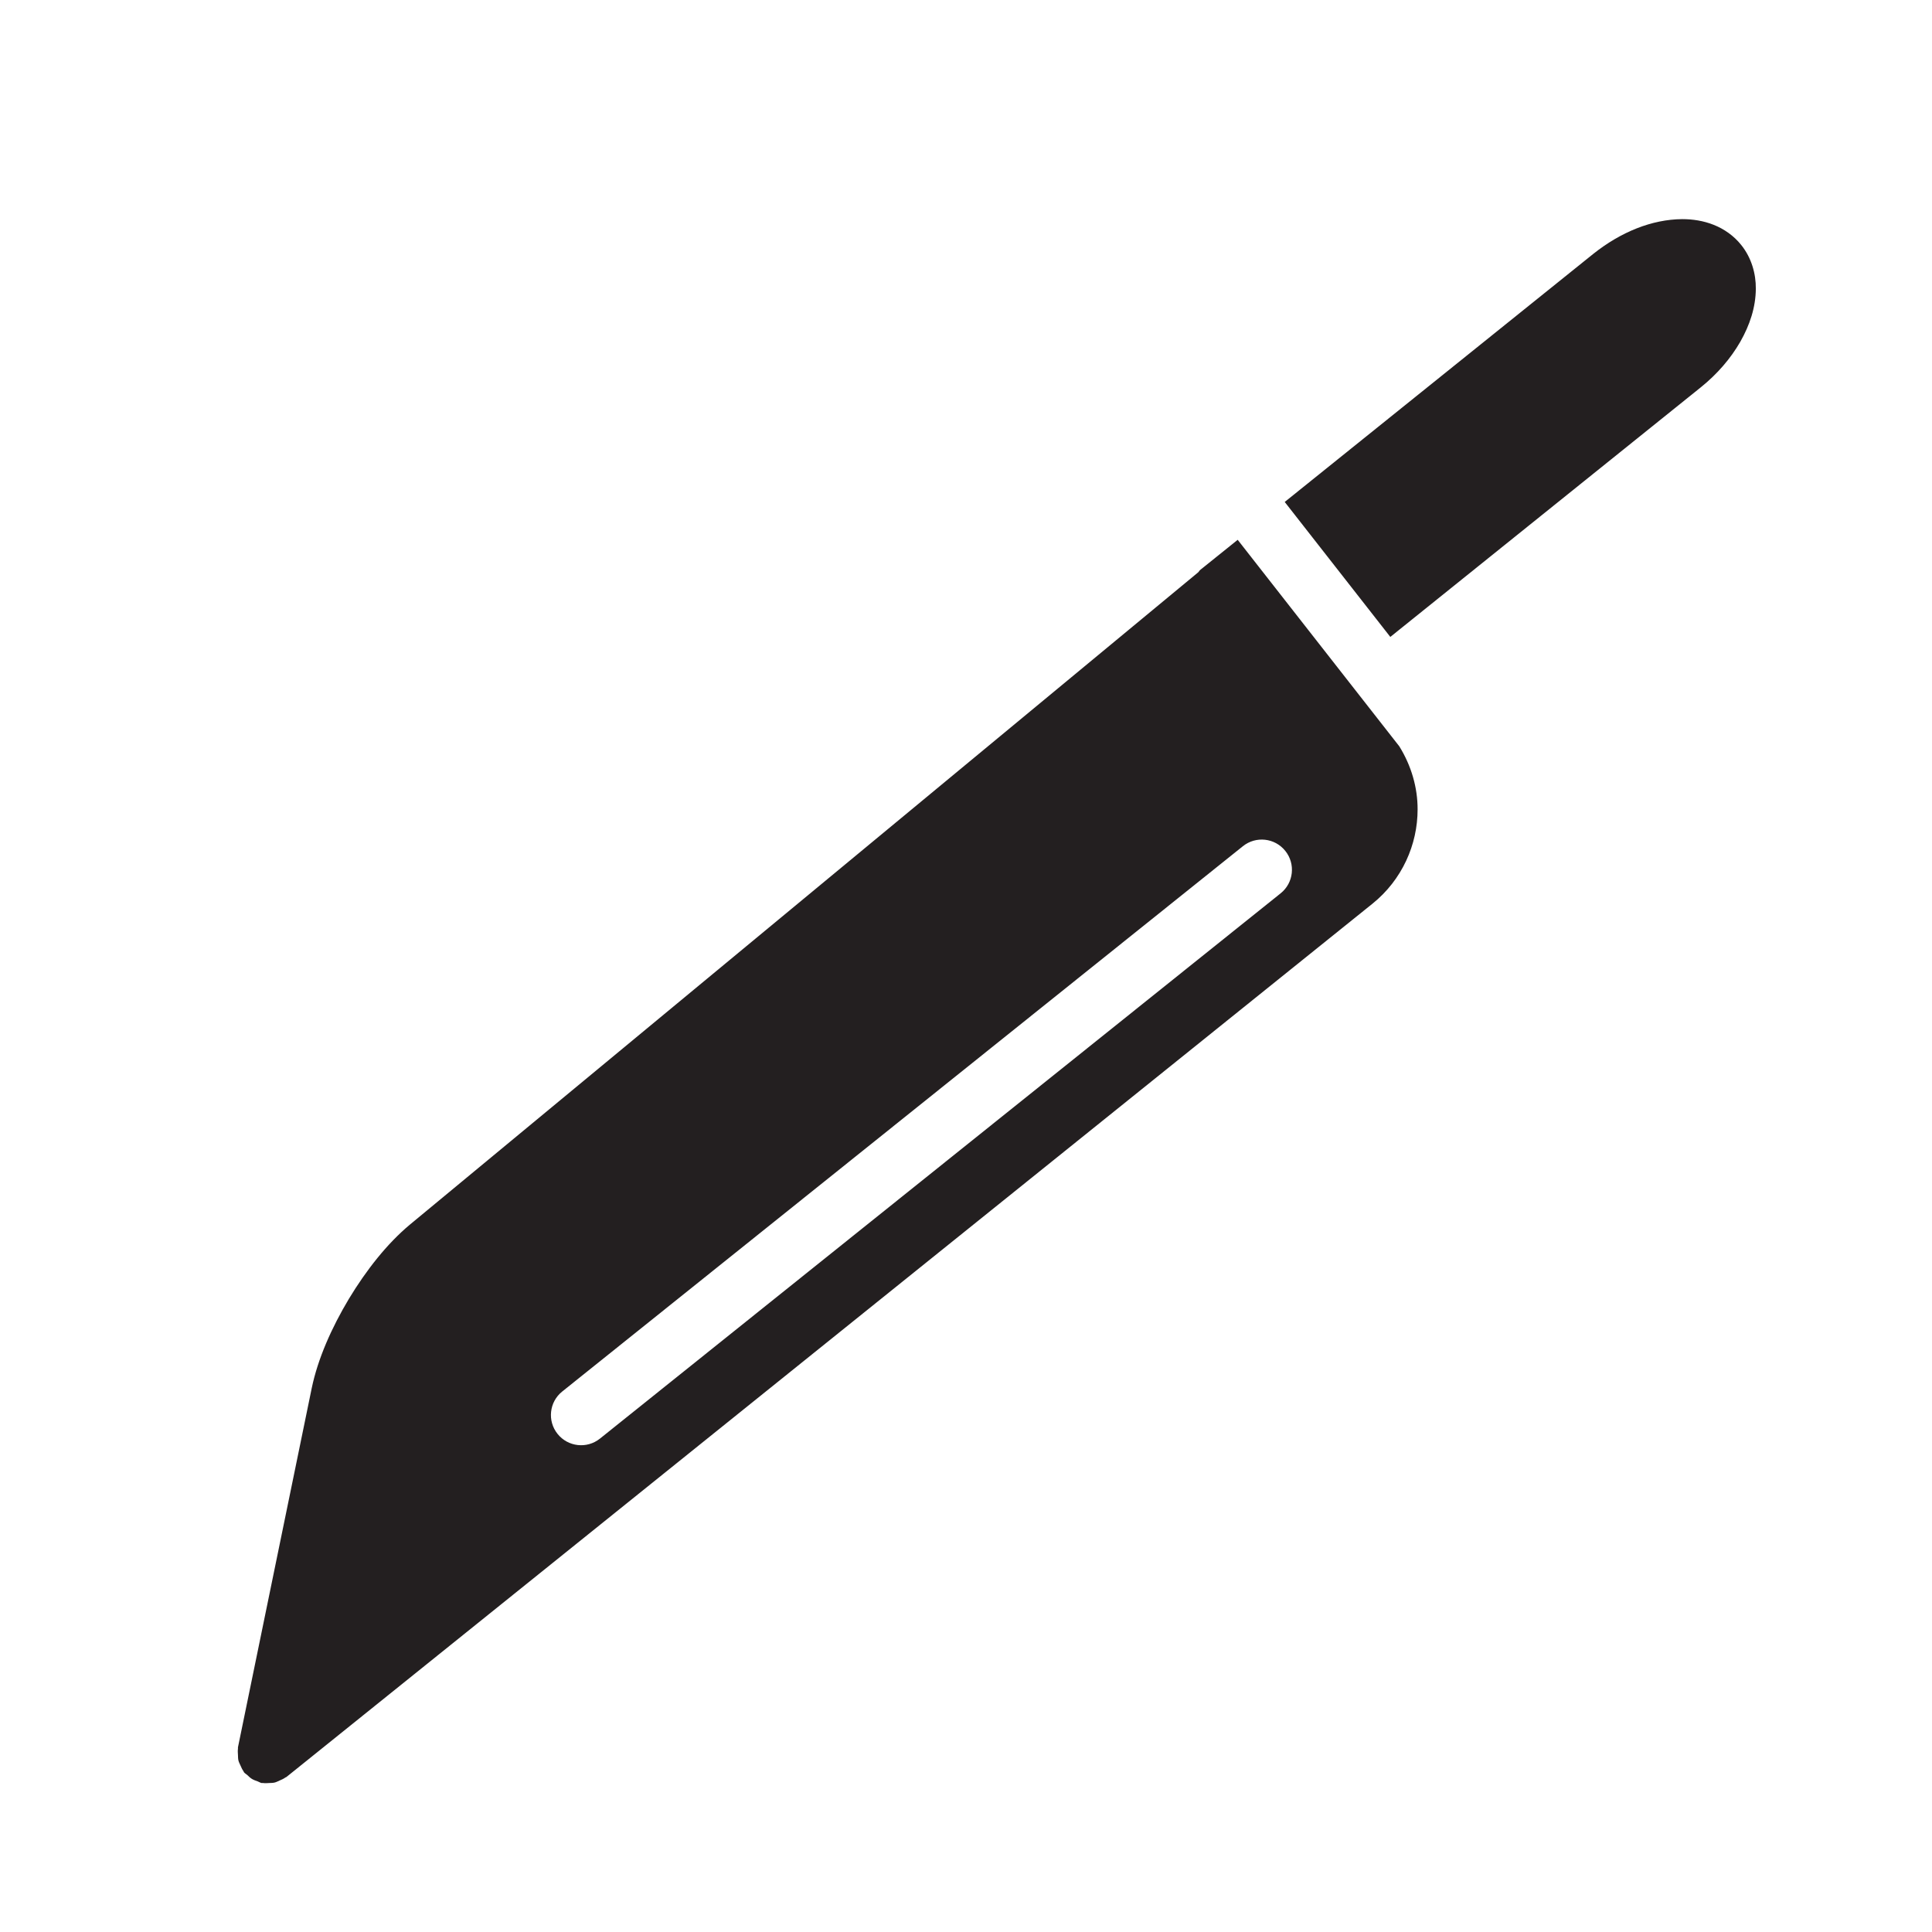
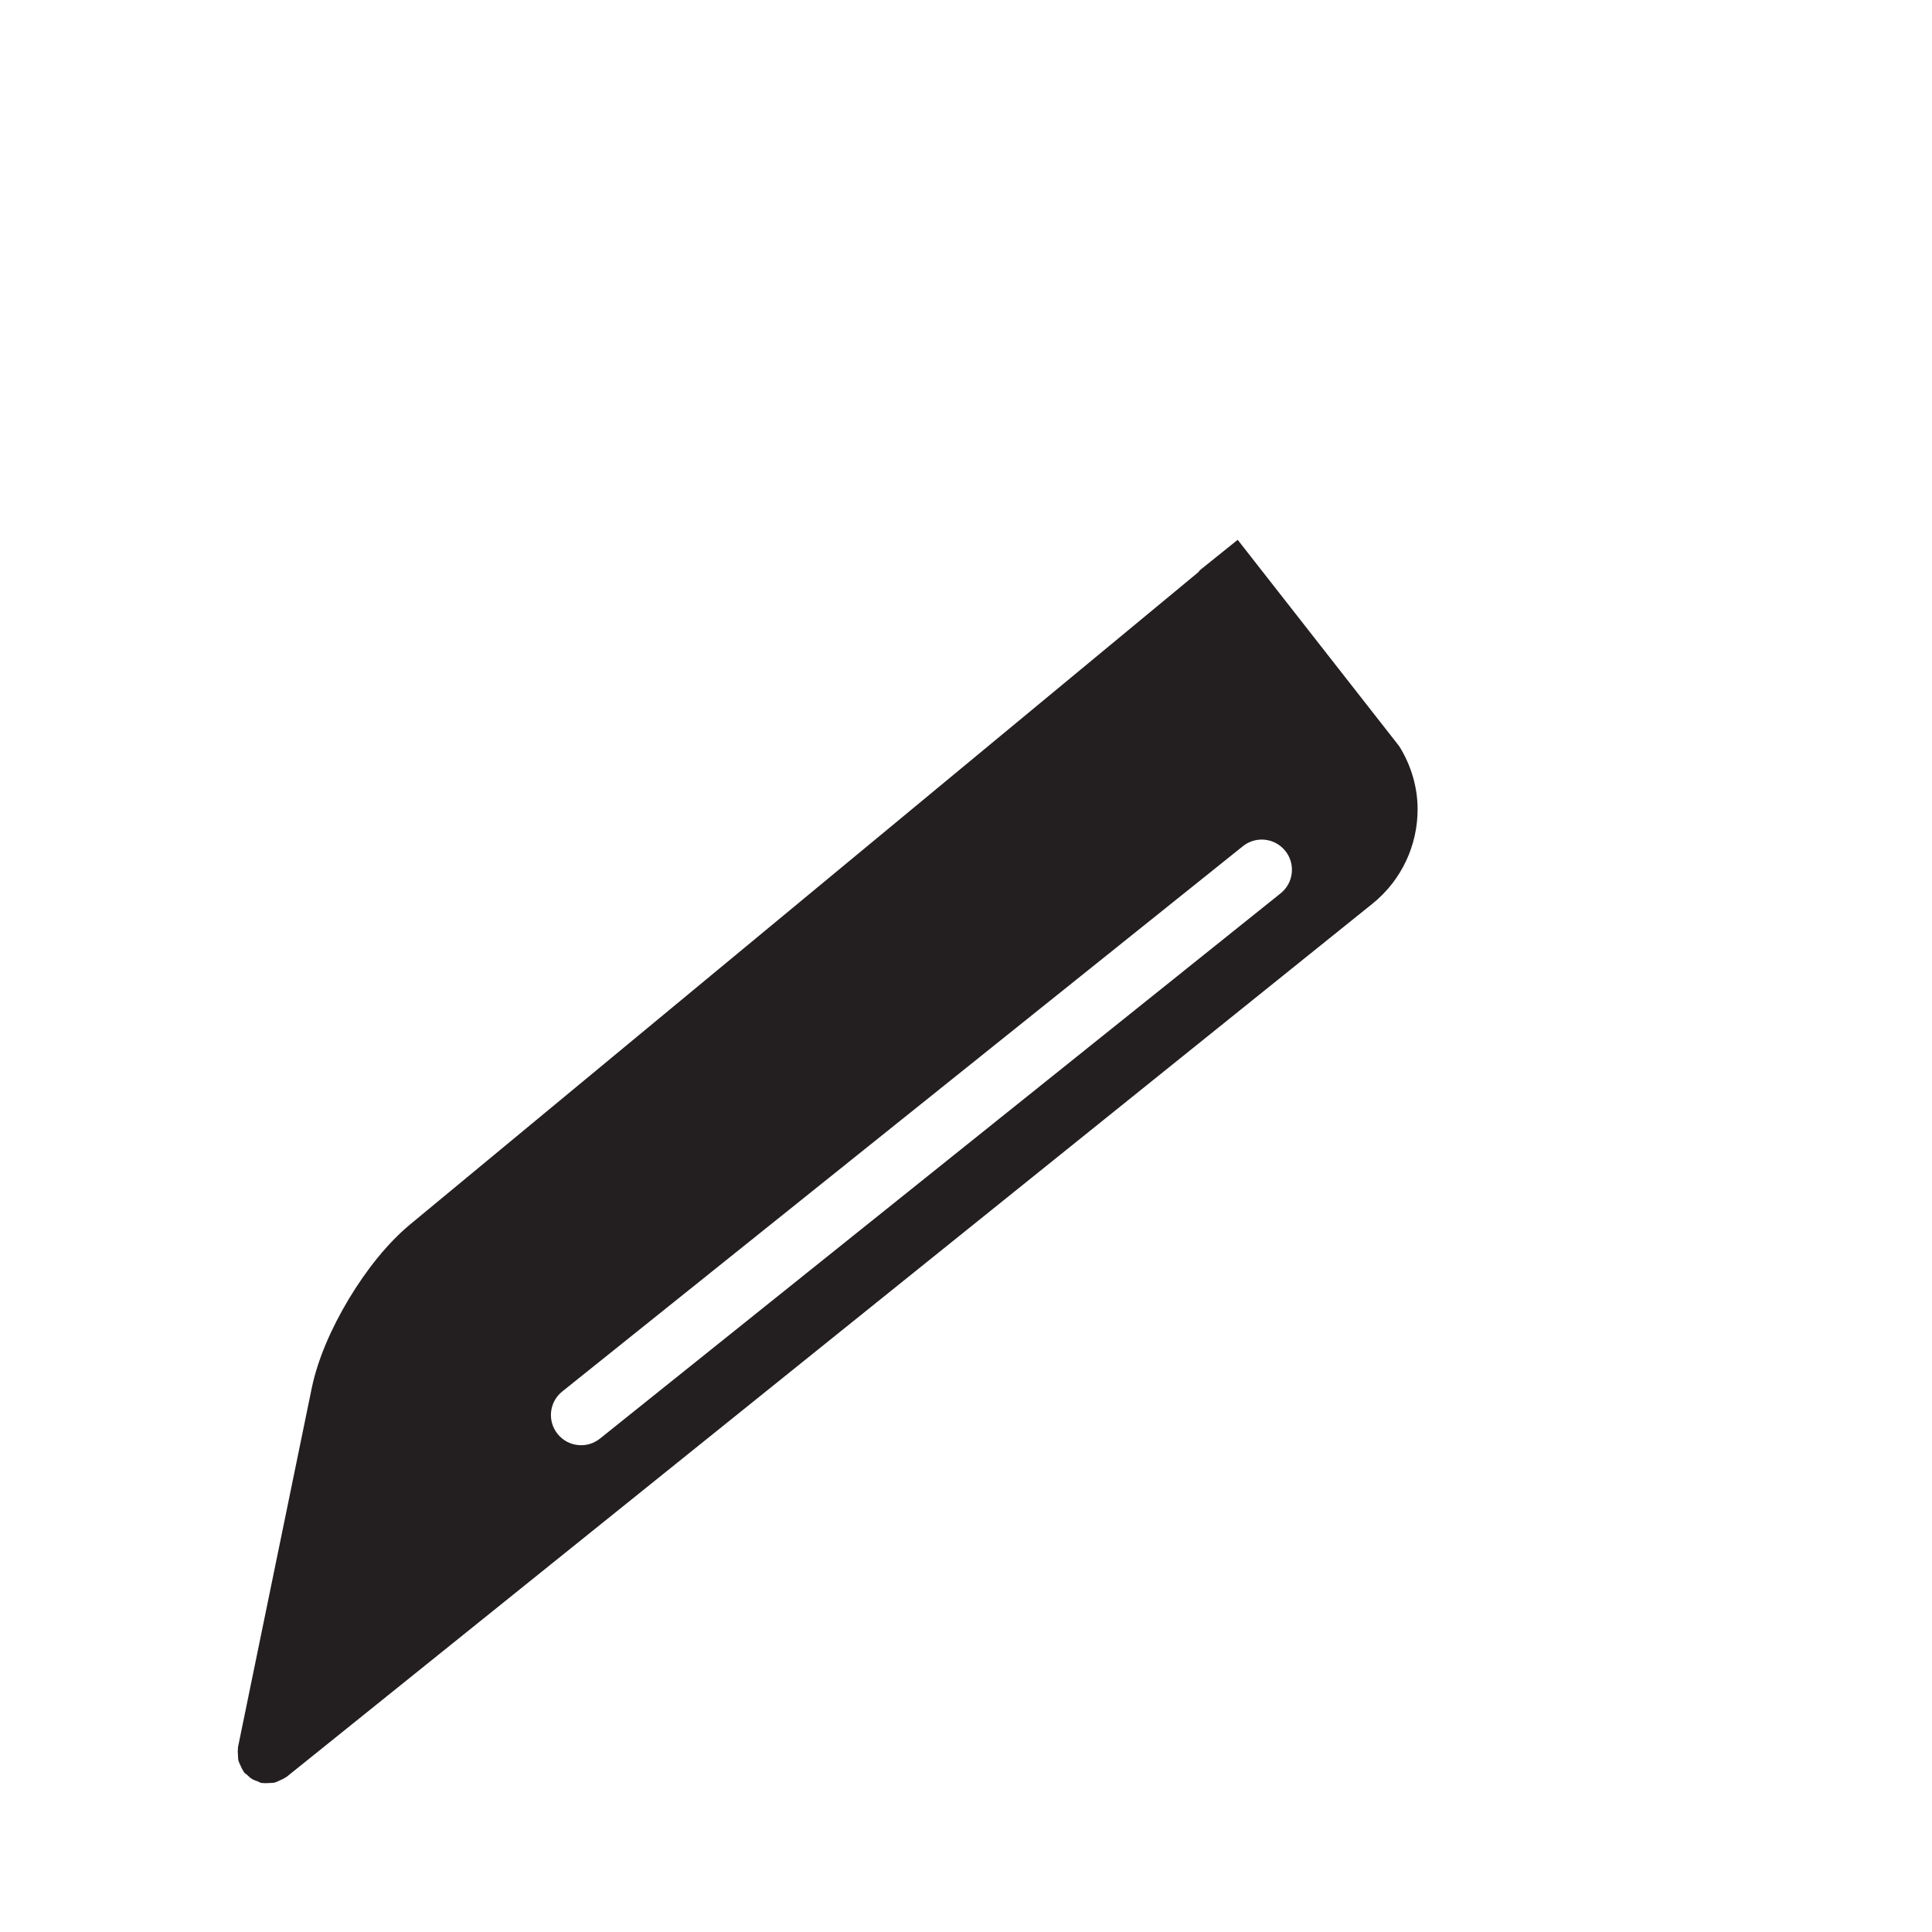
<svg xmlns="http://www.w3.org/2000/svg" width="800px" height="800px" viewBox="0 0 64 64" enable-background="new 0 0 64 64" id="Layer_1" version="1.1" xml:space="preserve">
  <g>
    <path d="M41,17.882l-1.242,0.998c-0.027,0.021-0.039,0.053-0.063,0.076l-26.11,21.605h0   c-0.763,0.635-1.453,1.514-2.03,2.469c-0.573,0.958-1.025,1.979-1.228,2.951l-2.444,11.9c-0.003,0.016,0.002,0.03,0,0.046   C7.872,58,7.879,58.069,7.883,58.139c0.003,0.06,0.001,0.119,0.015,0.178c0.014,0.06,0.044,0.111,0.068,0.167   c0.028,0.063,0.054,0.127,0.096,0.185c0.01,0.013,0.012,0.029,0.022,0.042c0.03,0.037,0.071,0.056,0.105,0.087   c0.05,0.048,0.1,0.097,0.158,0.132s0.125,0.058,0.19,0.081c0.043,0.015,0.079,0.043,0.125,0.053c0.016,0.003,0.031-0.002,0.047,0   c0.07,0.011,0.138,0.005,0.207,0.001c0.061-0.003,0.122-0.001,0.182-0.016c0.058-0.014,0.108-0.043,0.162-0.066   c0.065-0.028,0.13-0.055,0.189-0.098c0.013-0.01,0.028-0.012,0.041-0.021l35.975-28.928h0c0.982-0.791,1.496-1.958,1.495-3.126   c0.001-0.72-0.207-1.444-0.607-2.088L41,17.882z M42.422,29.593L19.875,47.655c-0.431,0.346-1.06,0.276-1.405-0.155   c-0.346-0.431-0.276-1.061,0.155-1.405l22.547-18.063c0.431-0.346,1.06-0.276,1.405,0.155   C42.923,28.618,42.854,29.248,42.422,29.593z" fill="#231F20" />
-     <path d="M57.679,8.114L57.679,8.114c-0.246-0.308-0.569-0.53-0.908-0.665c-0.339-0.135-0.694-0.19-1.046-0.19   c-1.004,0.008-2.029,0.423-2.943,1.149h0l-10.224,8.22l3.498,4.471l10.282-8.266h0c0.552-0.444,0.994-0.96,1.311-1.511   c0.314-0.552,0.512-1.141,0.515-1.761C58.168,9.07,58.023,8.541,57.679,8.114z" fill="#231F20" />
  </g>
</svg>